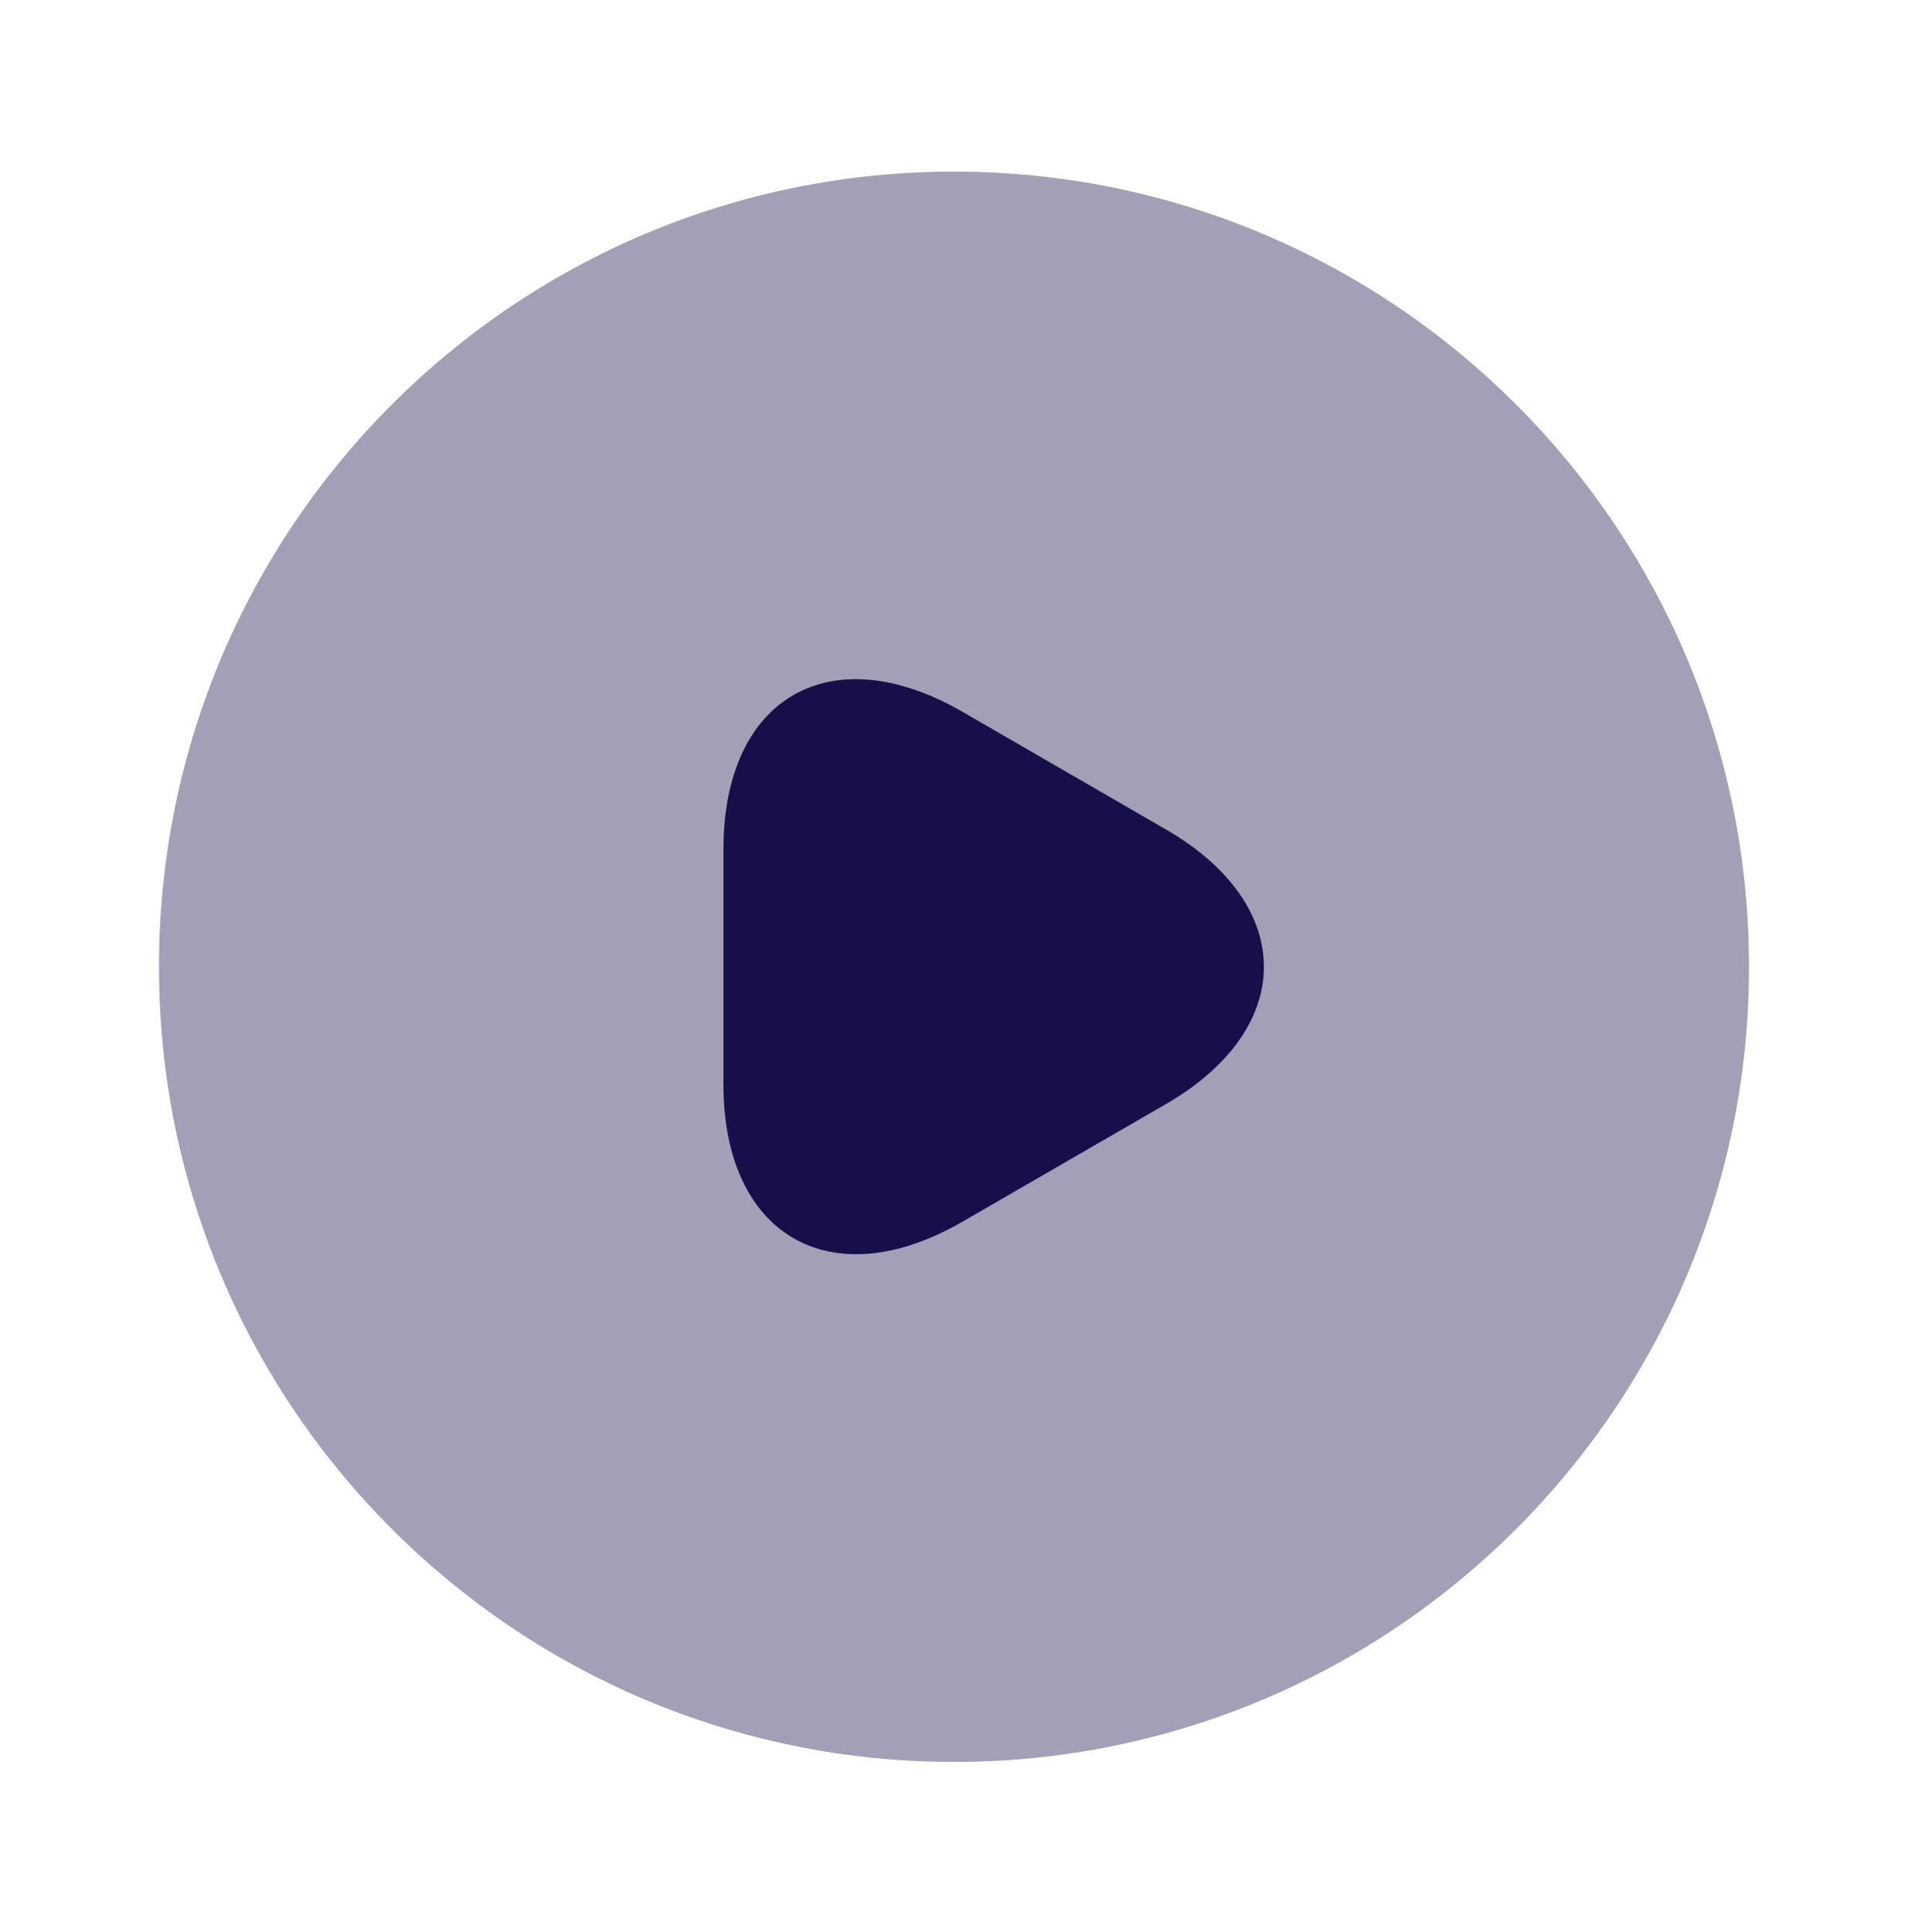
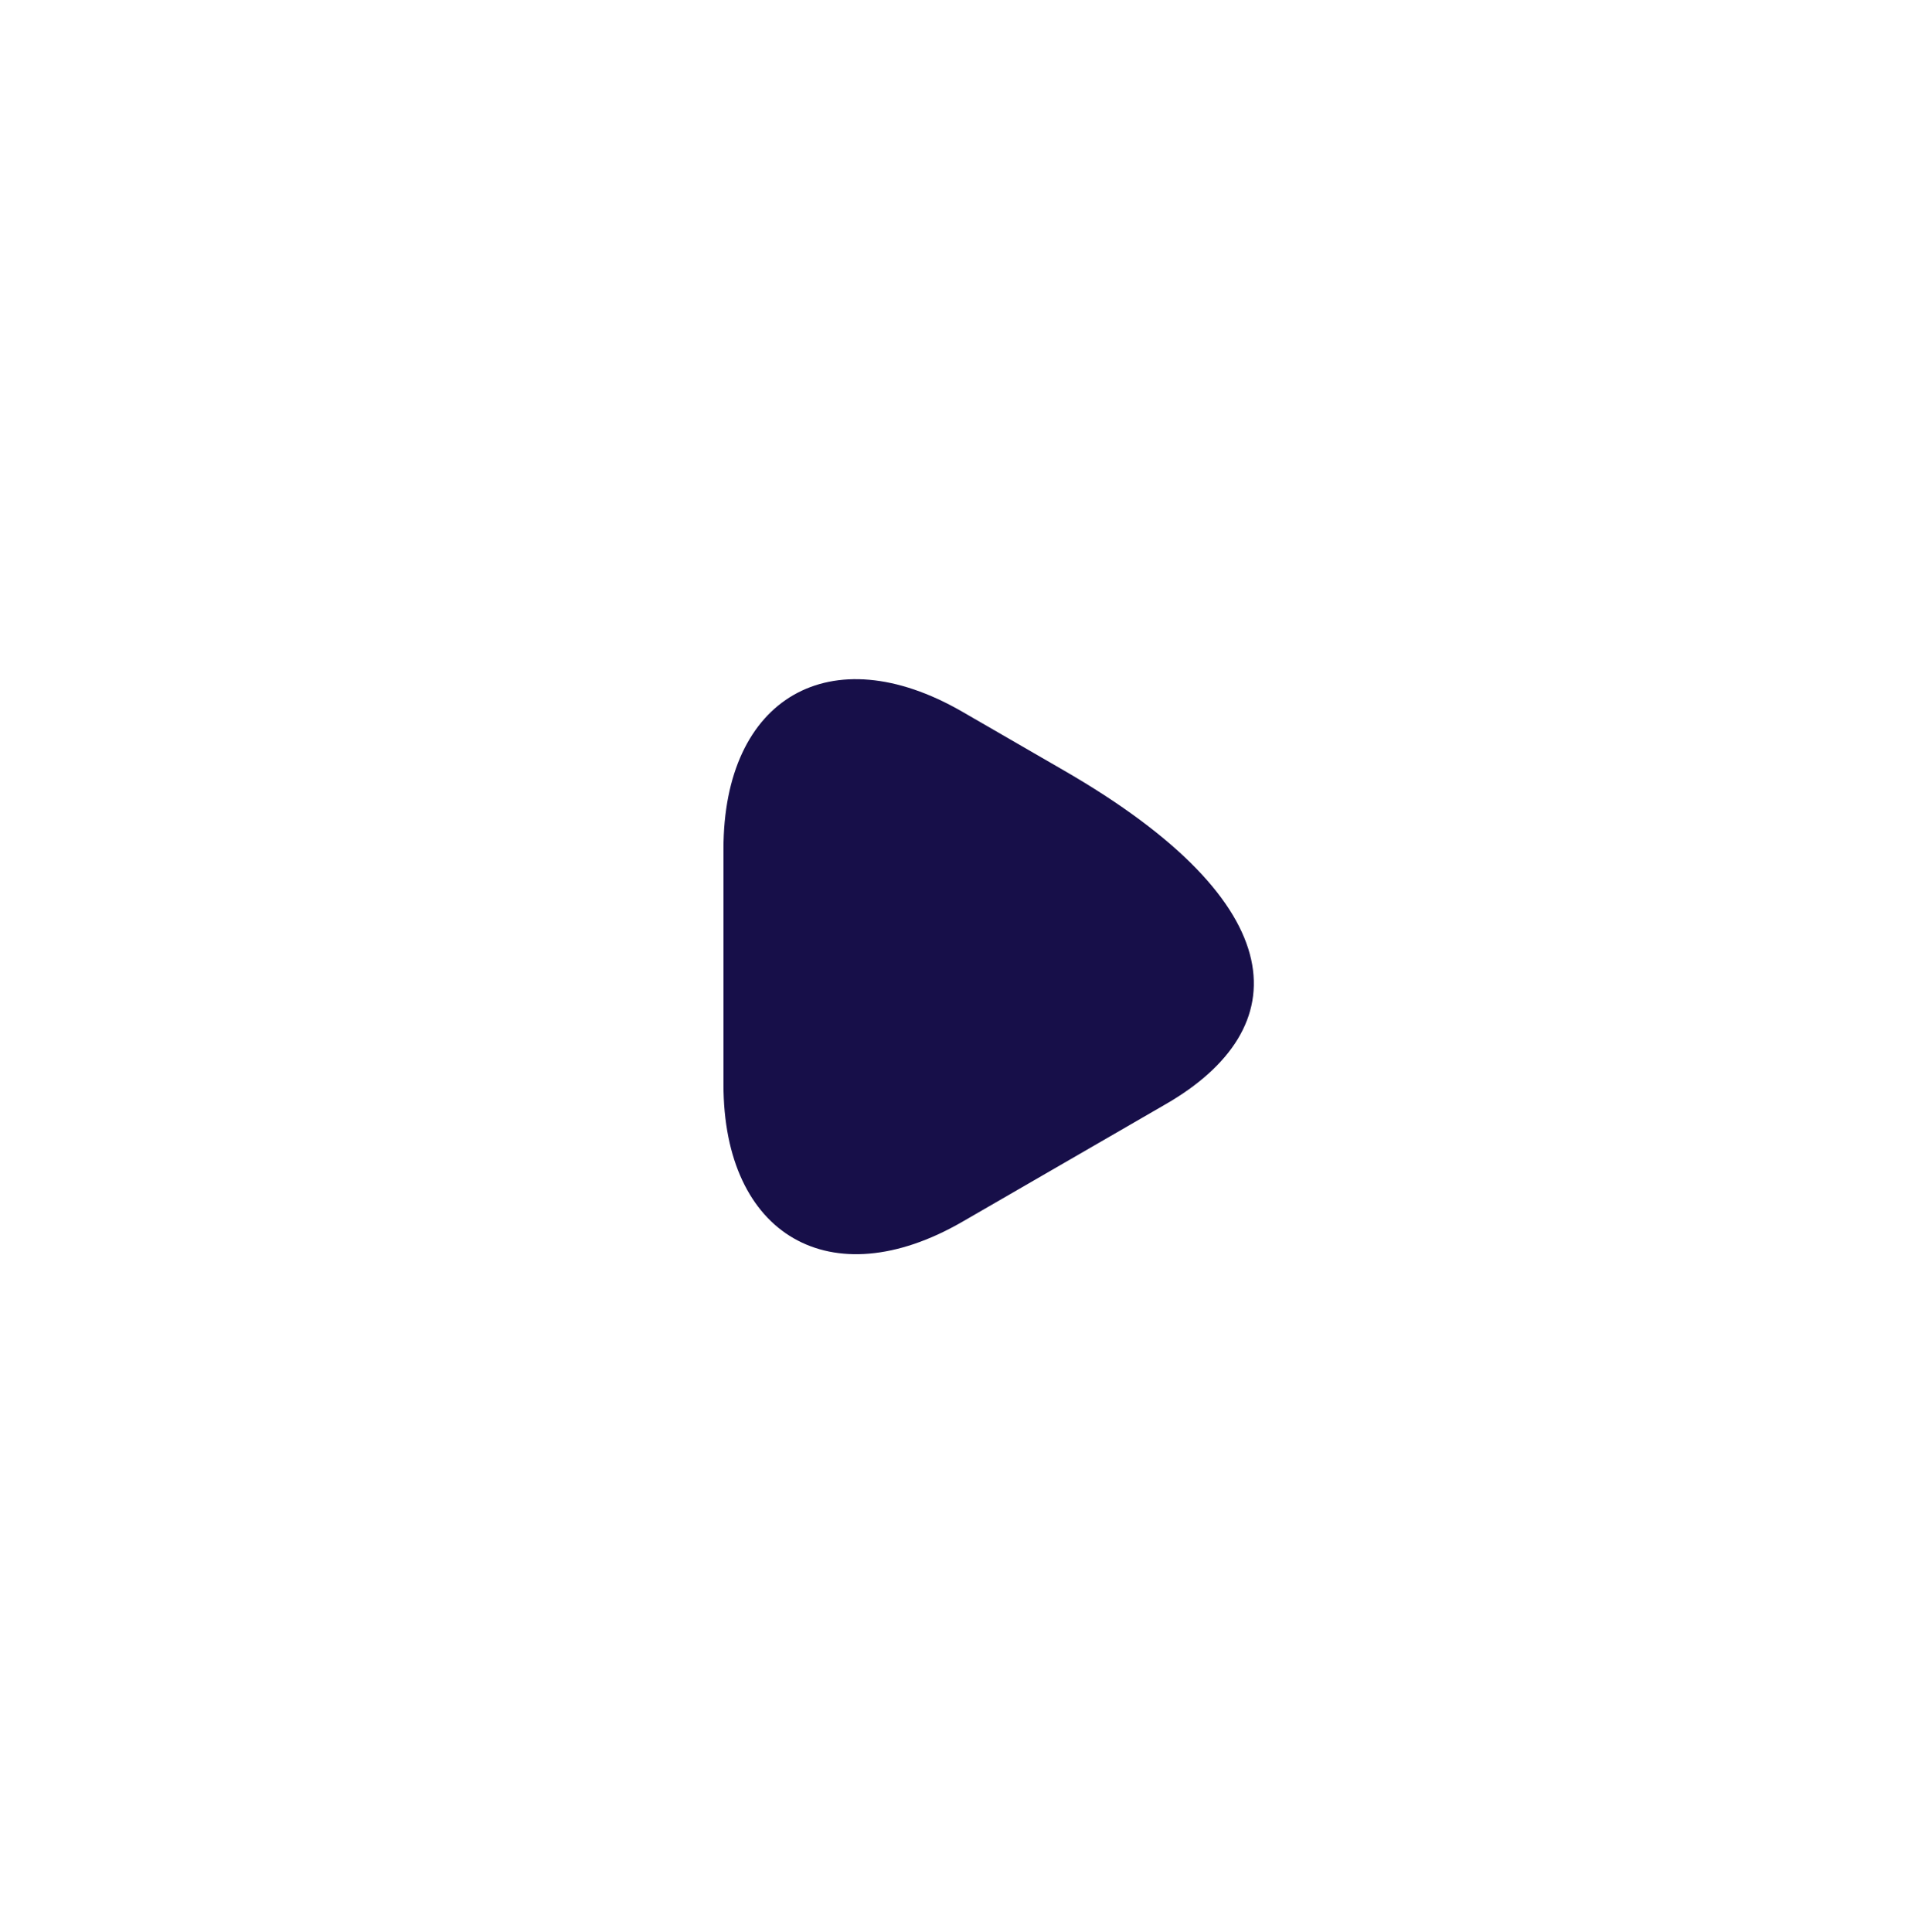
<svg xmlns="http://www.w3.org/2000/svg" width="81" height="82" viewBox="0 0 81 82" fill="none">
  <g filter="url(#filter0_b_386_4514)">
-     <path opacity="0.4" d="M40.5 74.785C59.14 74.785 74.25 59.675 74.25 41.035C74.25 22.395 59.14 7.285 40.5 7.285C21.86 7.285 6.75 22.395 6.75 41.035C6.75 59.675 21.86 74.785 40.5 74.785Z" fill="#170F49" />
-     <path d="M30.713 41.035V36.039C30.713 29.593 35.269 26.994 40.838 30.201L45.158 32.698L49.478 35.196C55.047 38.402 55.047 43.667 49.478 46.873L45.158 49.371L40.838 51.868C35.269 55.075 30.713 52.442 30.713 46.029V41.035Z" fill="#170F49" />
+     <path d="M30.713 41.035V36.039C30.713 29.593 35.269 26.994 40.838 30.201L45.158 32.698C55.047 38.402 55.047 43.667 49.478 46.873L45.158 49.371L40.838 51.868C35.269 55.075 30.713 52.442 30.713 46.029V41.035Z" fill="#170F49" />
  </g>
  <defs>
    <filter id="filter0_b_386_4514" x="-34" y="-33.465" width="149" height="149" filterUnits="userSpaceOnUse" color-interpolation-filters="sRGB">
      <feFlood flood-opacity="0" result="BackgroundImageFix" />
      <feGaussianBlur in="BackgroundImageFix" stdDeviation="17" />
      <feComposite in2="SourceAlpha" operator="in" result="effect1_backgroundBlur_386_4514" />
      <feBlend mode="normal" in="SourceGraphic" in2="effect1_backgroundBlur_386_4514" result="shape" />
    </filter>
  </defs>
</svg>